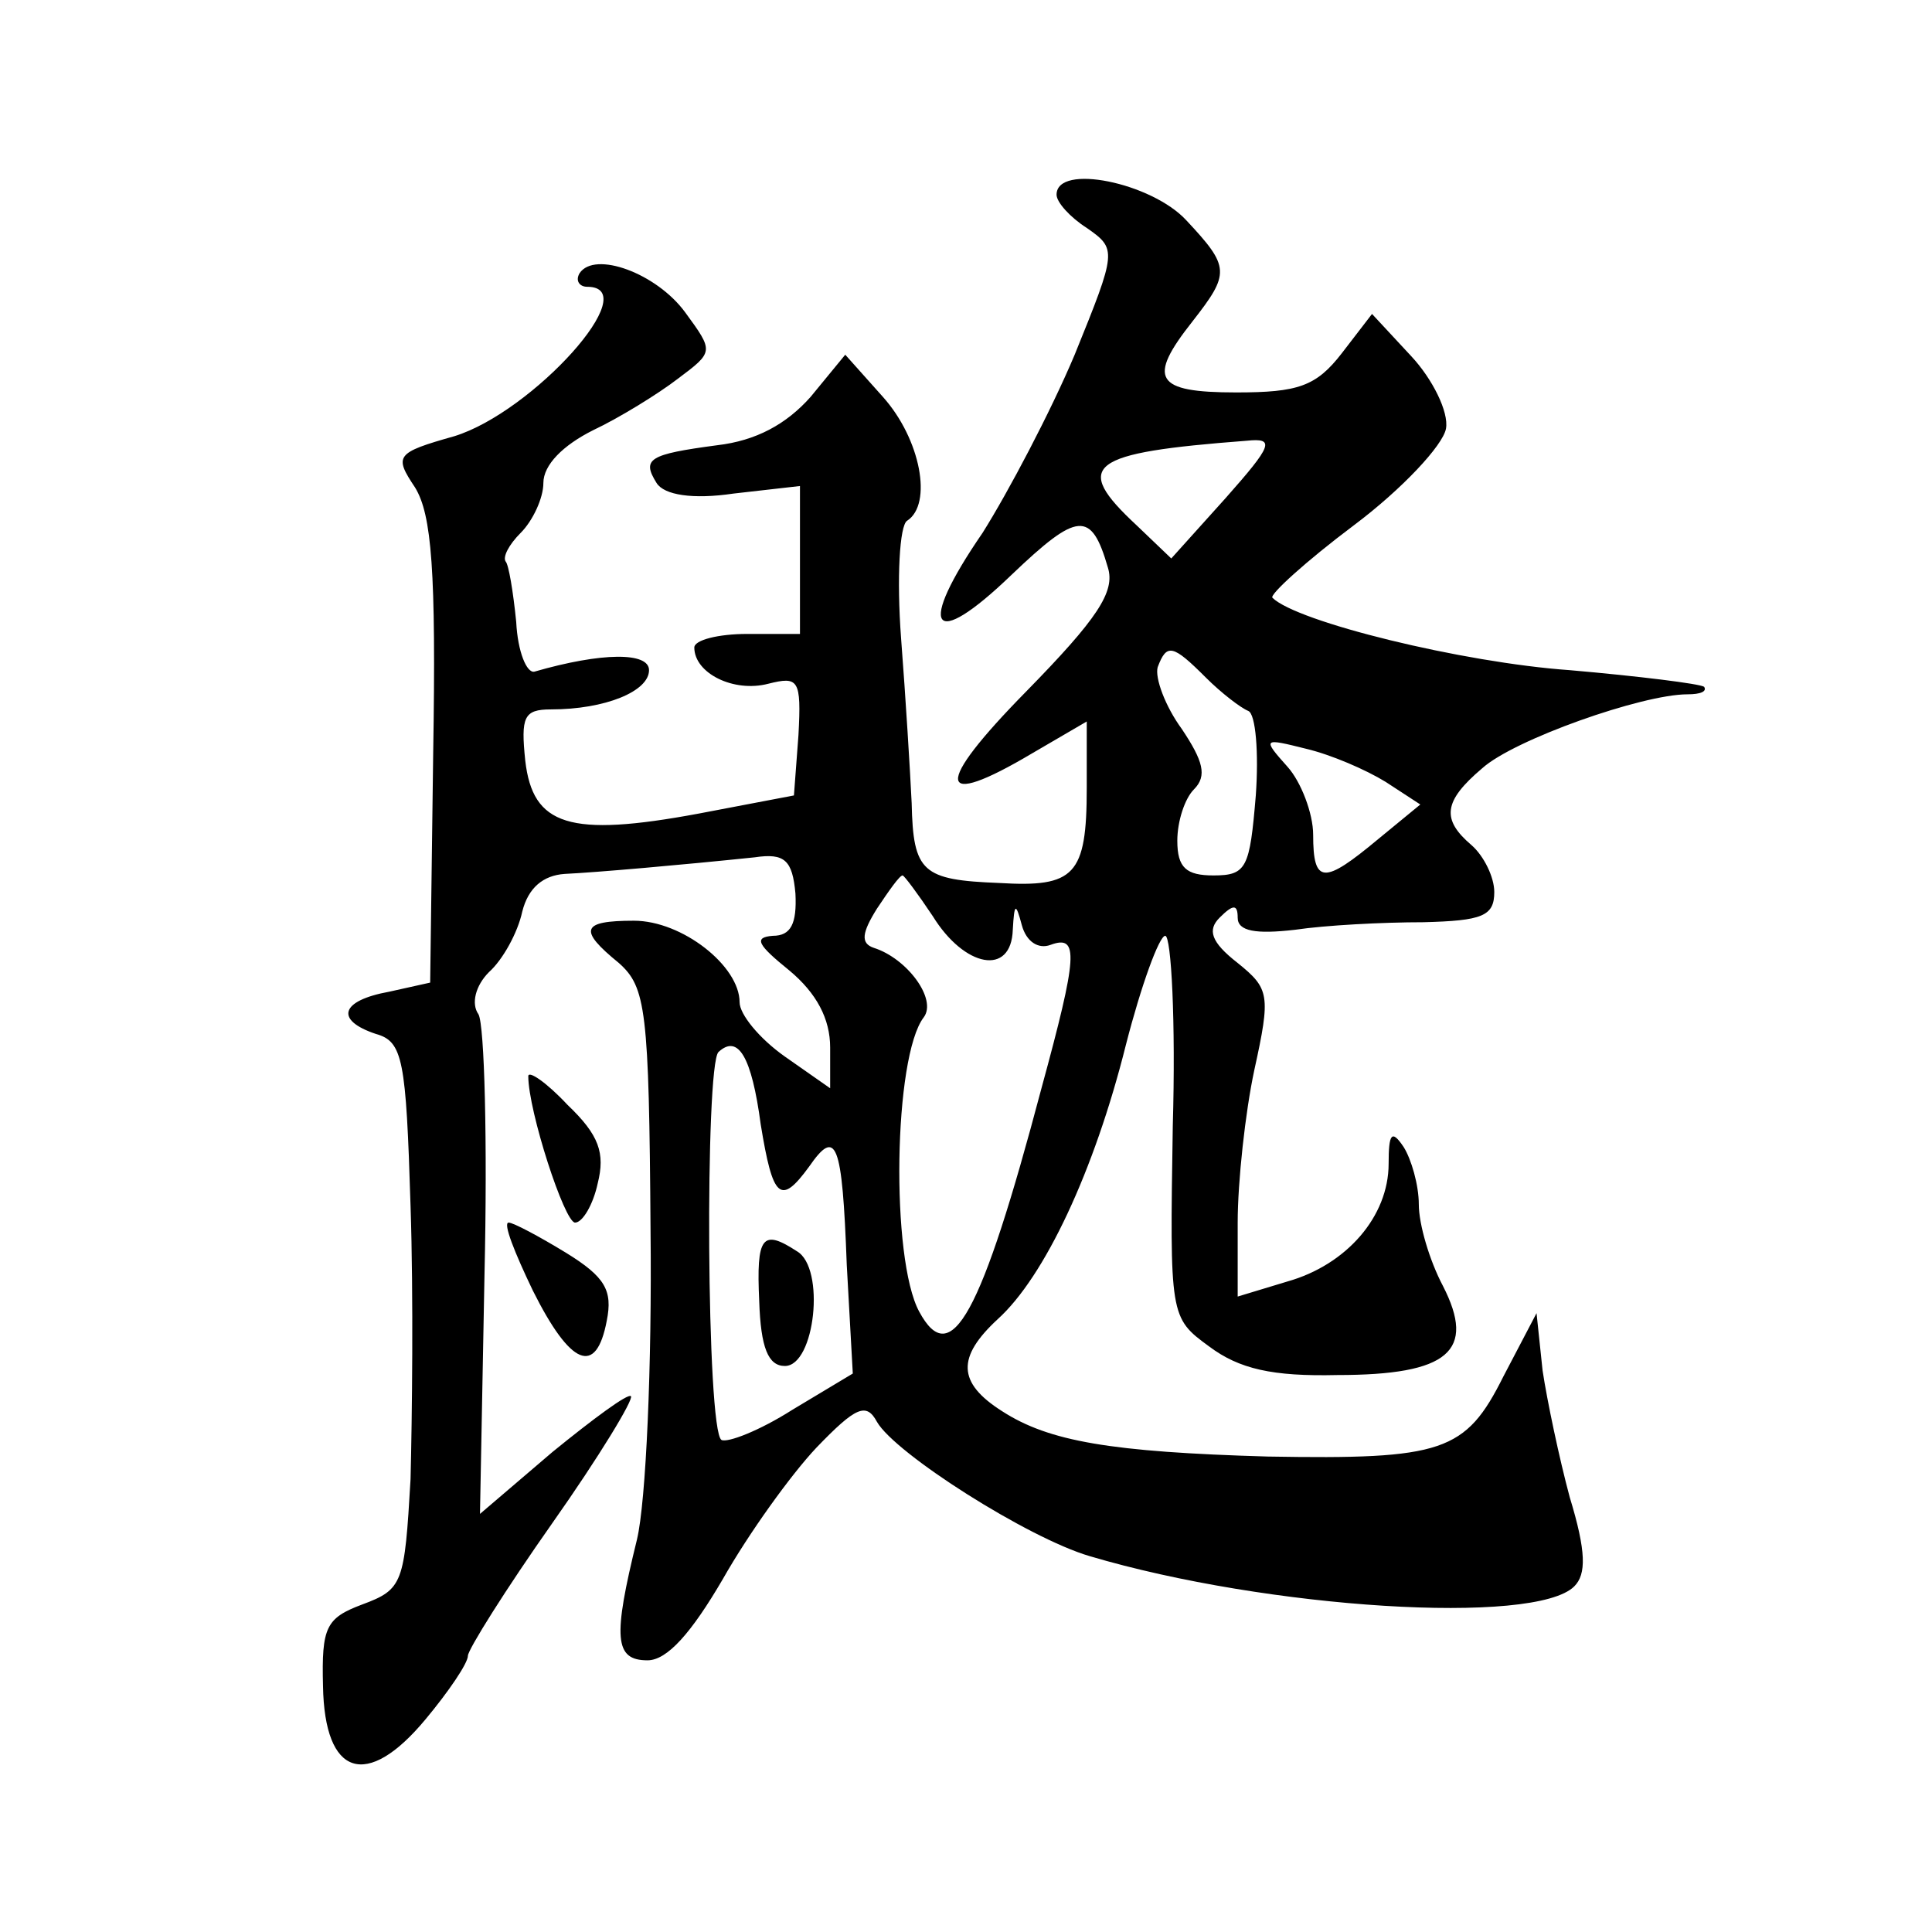
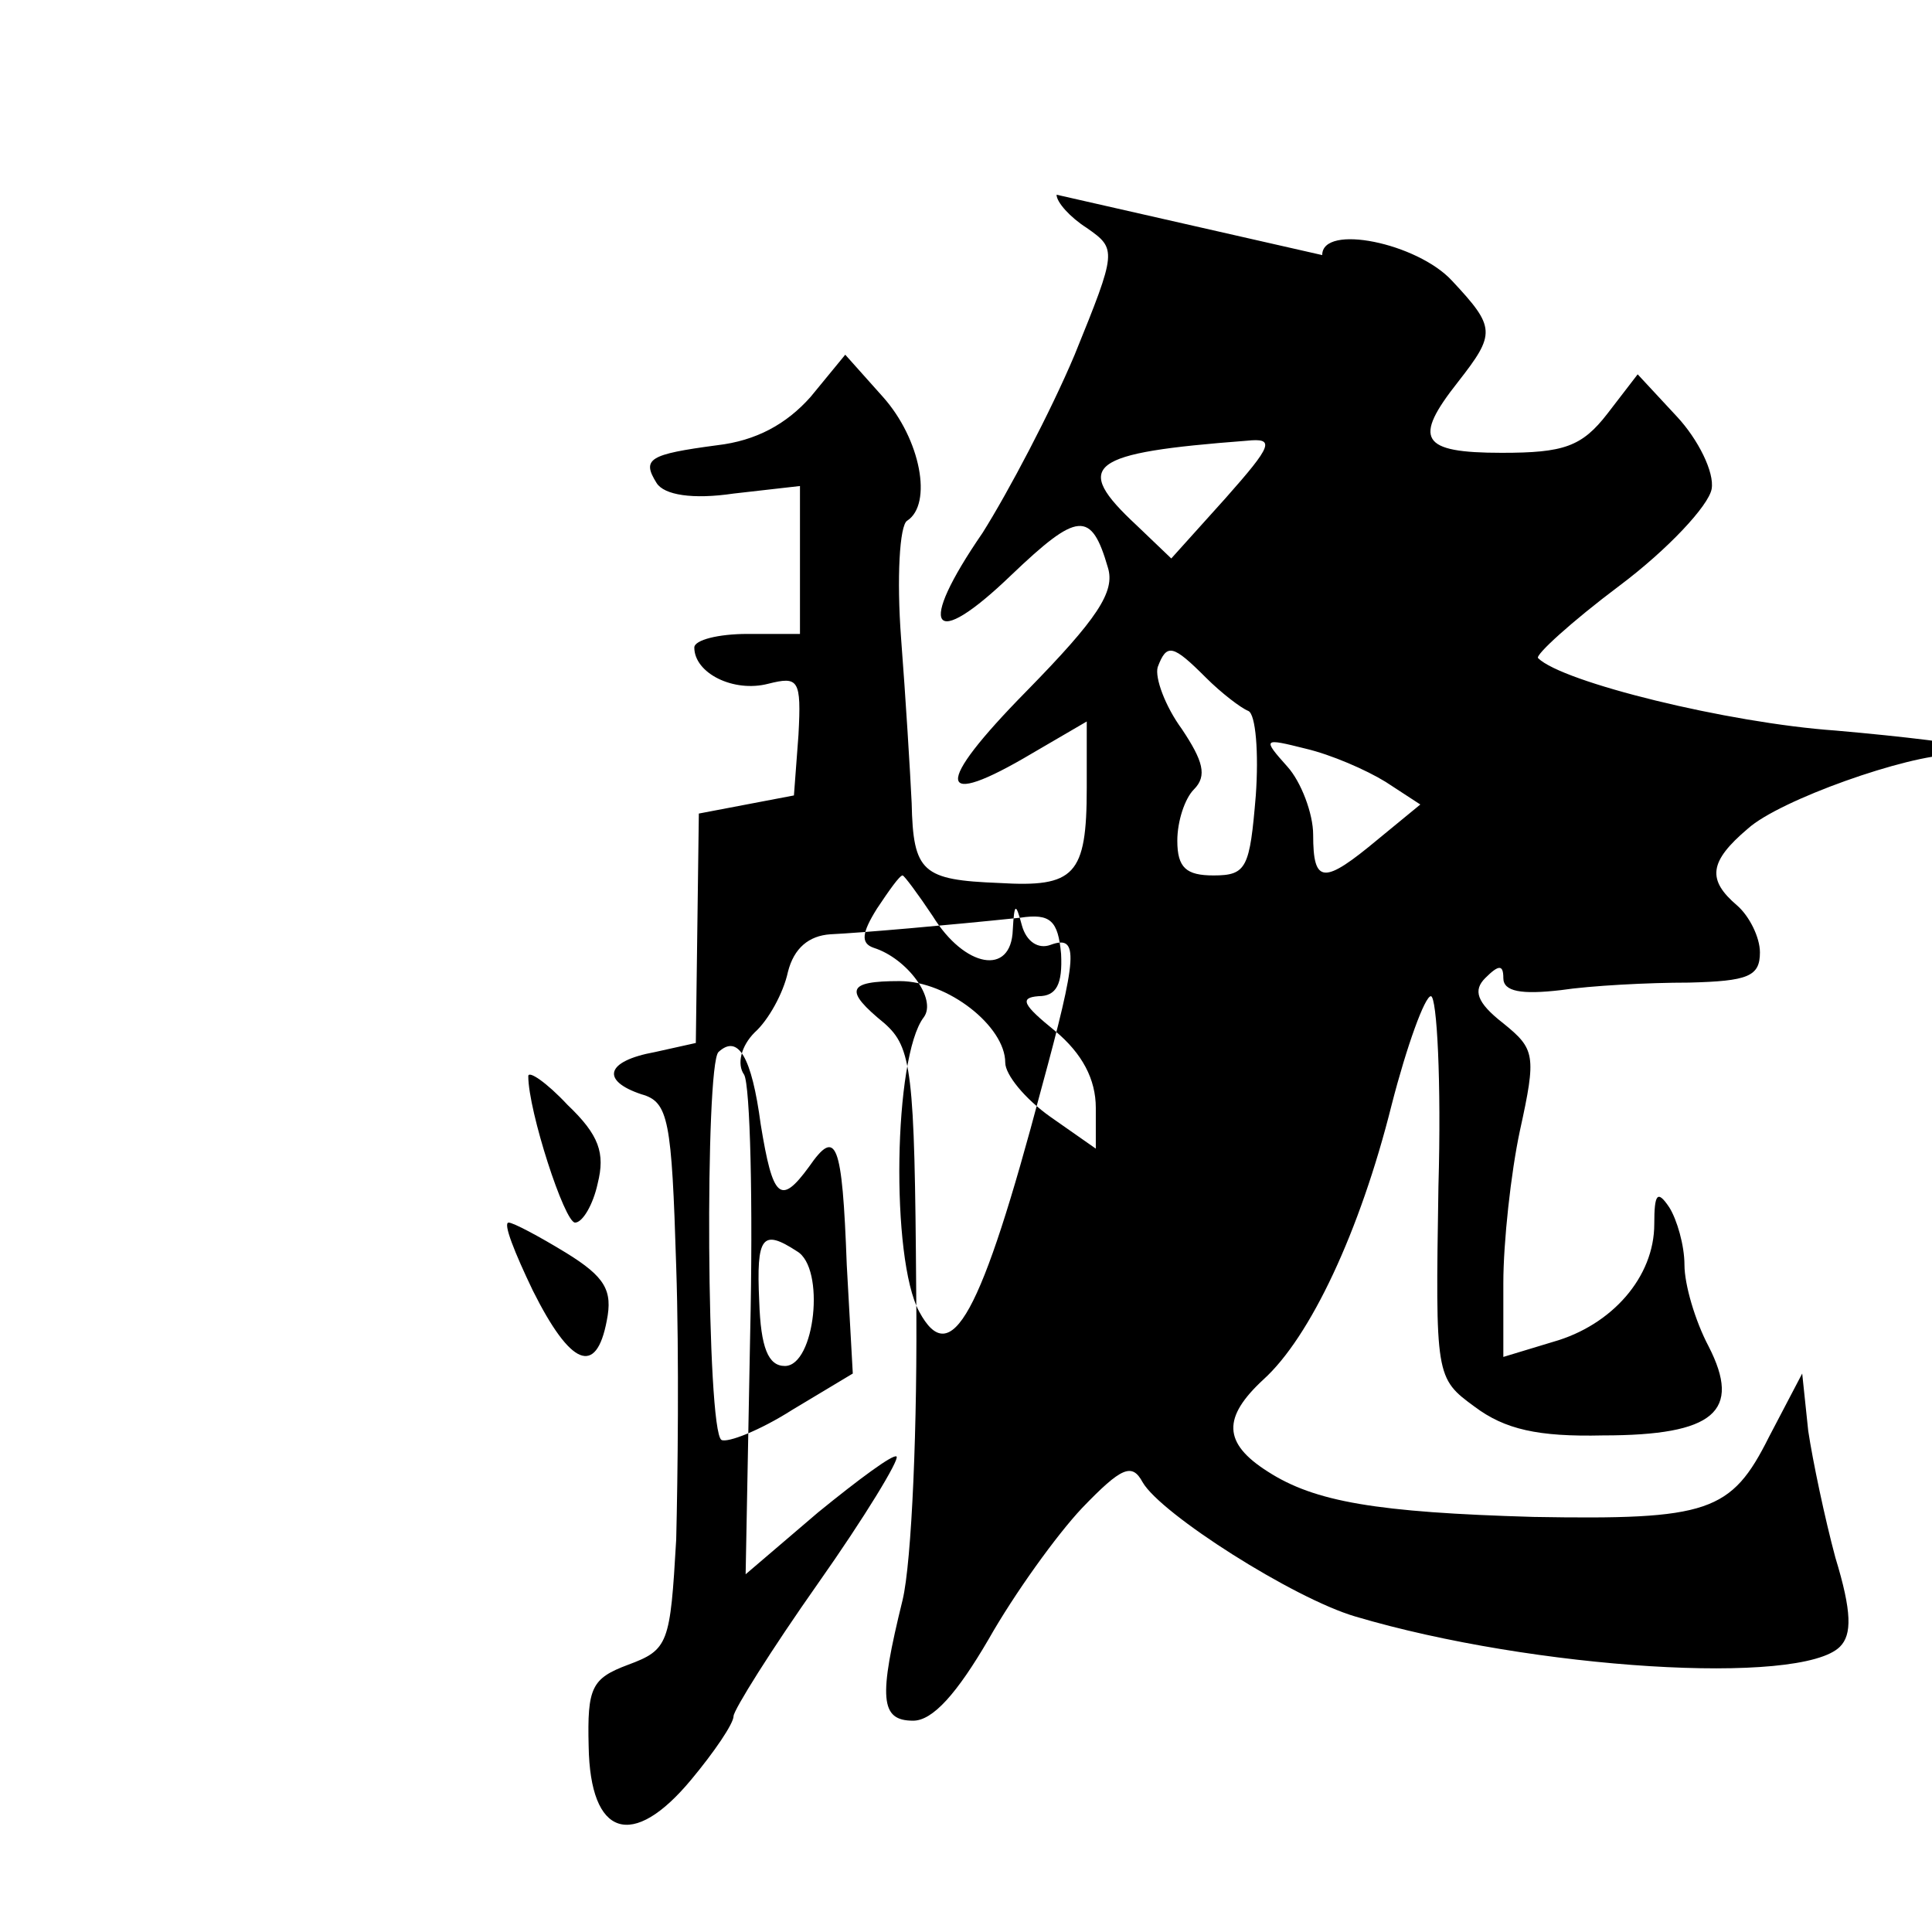
<svg xmlns="http://www.w3.org/2000/svg" version="1.0" width="128pt" height="128pt" viewBox="0 0 128 128" preserveAspectRatio="xMidYMid meet">
  <g transform="translate(0,128) scale(0.1,-0.1)" fill="#0" stroke="none">
-     <path d="M700 1151 c0 -5 9 -15 20 -22 20 -14 20 -15 -8 -84 -16 -38 -44 -91 -61 -118 -44 -64 -34 -79 19 -28 44 42 53 43 64 5 5 -16 -7 -34 -54 -82 -62 -63 -60 -79 4 -41 l36 21 0 -44 c0 -58 -8 -66 -58 -63 -51 2 -57 7 -58 53 -1 21 -4 70 -7 109 -3 40 -1 75 4 78 17 11 9 54 -16 82 l-25 28 -23 -28 c-16 -18 -36 -29 -62 -32 -45 -6 -50 -9 -40 -25 5 -8 24 -11 51 -7 l44 5 0 -49 0 -49 -35 0 c-19 0 -35 -4 -35 -9 0 -17 26 -30 49 -24 20 5 22 3 20 -34 l-3 -40 -63 -12 c-86 -16 -110 -8 -115 35 -3 29 -1 34 17 34 36 0 65 12 65 26 0 12 -31 12 -76 -1 -5 -1 -11 13 -12 33 -2 20 -5 38 -7 40 -2 3 2 11 10 19 8 8 15 23 15 33 0 12 13 25 33 35 17 8 43 24 56 34 24 18 24 18 5 44 -19 26 -60 41 -70 26 -3 -5 0 -9 5 -9 39 0 -36 -83 -88 -99 -39 -11 -40 -13 -26 -34 11 -18 14 -55 12 -176 l-2 -152 -27 -6 c-33 -6 -36 -19 -9 -28 18 -5 20 -17 23 -114 2 -60 1 -141 0 -181 -4 -69 -5 -73 -32 -83 -24 -9 -27 -15 -26 -54 1 -60 29 -69 68 -22 15 18 28 37 28 42 0 4 25 44 56 88 31 44 54 82 52 84 -2 2 -25 -15 -52 -37 l-48 -41 3 159 c2 87 0 165 -4 172 -5 7 -2 19 7 28 9 8 19 26 22 40 4 16 14 24 28 25 21 1 78 6 126 11 20 3 25 -2 27 -24 1 -20 -3 -28 -15 -28 -13 -1 -10 -6 11 -23 18 -15 27 -32 27 -51 l0 -27 -30 21 c-17 12 -30 28 -30 36 0 24 -38 54 -70 54 -35 0 -37 -6 -10 -28 18 -16 20 -31 21 -177 1 -89 -3 -180 -9 -205 -16 -65 -15 -80 7 -80 13 0 29 18 50 54 17 30 45 69 62 87 26 27 33 30 40 17 12 -21 100 -77 141 -89 118 -35 295 -46 321 -20 8 8 8 23 -3 59 -7 26 -15 64 -18 84 l-4 38 -22 -42 c-25 -50 -40 -55 -156 -53 -104 3 -145 10 -176 30 -30 19 -30 36 -3 61 31 28 64 98 85 182 10 39 22 72 26 72 4 0 7 -57 5 -126 -2 -126 -2 -127 24 -146 20 -15 42 -20 85 -19 74 0 92 16 70 59 -9 17 -16 41 -16 54 0 13 -5 30 -10 38 -8 12 -10 9 -10 -11 0 -35 -28 -67 -67 -78 l-33 -10 0 49 c0 27 5 73 11 101 11 50 10 54 -11 71 -18 14 -20 22 -12 30 9 9 12 9 12 0 0 -9 12 -11 38 -8 20 3 58 5 85 5 39 1 47 4 47 20 0 10 -7 24 -15 31 -20 17 -19 29 7 51 21 19 106 49 136 49 9 0 13 2 11 5 -3 2 -43 7 -89 11 -71 5 -181 32 -197 48 -2 2 22 24 54 48 32 24 59 53 61 64 2 11 -9 33 -23 48 l-26 28 -20 -26 c-17 -22 -29 -26 -70 -26 -54 0 -59 9 -29 47 25 32 25 36 -4 67 -23 25 -86 38 -86 17z m112 -201 l-36 -40 -23 22 c-43 40 -32 48 73 56 19 2 17 -3 -14 -38z m-13 -119 c10 -10 23 -20 28 -22 5 -2 7 -28 5 -56 -4 -48 -6 -53 -28 -53 -18 0 -24 5 -24 23 0 13 5 28 11 34 9 9 6 19 -8 40 -11 15 -18 34 -16 41 6 16 10 15 32 -7z m119 -69 l23 -15 -28 -23 c-36 -30 -43 -30 -43 3 0 14 -8 35 -17 45 -17 19 -16 19 12 12 17 -4 40 -14 53 -22z m-300 -89 c21 -34 52 -40 53 -9 1 18 2 18 6 3 3 -11 11 -16 19 -13 19 7 18 -7 -6 -95 -40 -151 -60 -187 -81 -148 -19 35 -17 169 3 195 9 12 -11 39 -33 46 -9 3 -8 10 2 26 8 12 15 22 17 22 1 0 10 -12 20 -27z m-114 -138 c8 -49 13 -54 32 -28 18 26 22 17 25 -65 l4 -72 -40 -24 c-22 -14 -43 -22 -47 -20 -10 6 -11 248 -2 257 13 12 22 -3 28 -48z M503 418 c1 -31 6 -43 17 -43 20 0 27 65 8 76 -23 15 -27 10 -25 -33z M350 567 c0 -23 24 -97 31 -97 5 0 12 12 15 26 5 20 1 32 -20 52 -14 15 -26 23 -26 19z M353 425 c25 -50 42 -57 49 -20 4 20 -1 29 -27 45 -18 11 -35 20 -38 20 -4 0 4 -20 16 -45z" />
+     <path d="M700 1151 c0 -5 9 -15 20 -22 20 -14 20 -15 -8 -84 -16 -38 -44 -91 -61 -118 -44 -64 -34 -79 19 -28 44 42 53 43 64 5 5 -16 -7 -34 -54 -82 -62 -63 -60 -79 4 -41 l36 21 0 -44 c0 -58 -8 -66 -58 -63 -51 2 -57 7 -58 53 -1 21 -4 70 -7 109 -3 40 -1 75 4 78 17 11 9 54 -16 82 l-25 28 -23 -28 c-16 -18 -36 -29 -62 -32 -45 -6 -50 -9 -40 -25 5 -8 24 -11 51 -7 l44 5 0 -49 0 -49 -35 0 c-19 0 -35 -4 -35 -9 0 -17 26 -30 49 -24 20 5 22 3 20 -34 l-3 -40 -63 -12 l-2 -152 -27 -6 c-33 -6 -36 -19 -9 -28 18 -5 20 -17 23 -114 2 -60 1 -141 0 -181 -4 -69 -5 -73 -32 -83 -24 -9 -27 -15 -26 -54 1 -60 29 -69 68 -22 15 18 28 37 28 42 0 4 25 44 56 88 31 44 54 82 52 84 -2 2 -25 -15 -52 -37 l-48 -41 3 159 c2 87 0 165 -4 172 -5 7 -2 19 7 28 9 8 19 26 22 40 4 16 14 24 28 25 21 1 78 6 126 11 20 3 25 -2 27 -24 1 -20 -3 -28 -15 -28 -13 -1 -10 -6 11 -23 18 -15 27 -32 27 -51 l0 -27 -30 21 c-17 12 -30 28 -30 36 0 24 -38 54 -70 54 -35 0 -37 -6 -10 -28 18 -16 20 -31 21 -177 1 -89 -3 -180 -9 -205 -16 -65 -15 -80 7 -80 13 0 29 18 50 54 17 30 45 69 62 87 26 27 33 30 40 17 12 -21 100 -77 141 -89 118 -35 295 -46 321 -20 8 8 8 23 -3 59 -7 26 -15 64 -18 84 l-4 38 -22 -42 c-25 -50 -40 -55 -156 -53 -104 3 -145 10 -176 30 -30 19 -30 36 -3 61 31 28 64 98 85 182 10 39 22 72 26 72 4 0 7 -57 5 -126 -2 -126 -2 -127 24 -146 20 -15 42 -20 85 -19 74 0 92 16 70 59 -9 17 -16 41 -16 54 0 13 -5 30 -10 38 -8 12 -10 9 -10 -11 0 -35 -28 -67 -67 -78 l-33 -10 0 49 c0 27 5 73 11 101 11 50 10 54 -11 71 -18 14 -20 22 -12 30 9 9 12 9 12 0 0 -9 12 -11 38 -8 20 3 58 5 85 5 39 1 47 4 47 20 0 10 -7 24 -15 31 -20 17 -19 29 7 51 21 19 106 49 136 49 9 0 13 2 11 5 -3 2 -43 7 -89 11 -71 5 -181 32 -197 48 -2 2 22 24 54 48 32 24 59 53 61 64 2 11 -9 33 -23 48 l-26 28 -20 -26 c-17 -22 -29 -26 -70 -26 -54 0 -59 9 -29 47 25 32 25 36 -4 67 -23 25 -86 38 -86 17z m112 -201 l-36 -40 -23 22 c-43 40 -32 48 73 56 19 2 17 -3 -14 -38z m-13 -119 c10 -10 23 -20 28 -22 5 -2 7 -28 5 -56 -4 -48 -6 -53 -28 -53 -18 0 -24 5 -24 23 0 13 5 28 11 34 9 9 6 19 -8 40 -11 15 -18 34 -16 41 6 16 10 15 32 -7z m119 -69 l23 -15 -28 -23 c-36 -30 -43 -30 -43 3 0 14 -8 35 -17 45 -17 19 -16 19 12 12 17 -4 40 -14 53 -22z m-300 -89 c21 -34 52 -40 53 -9 1 18 2 18 6 3 3 -11 11 -16 19 -13 19 7 18 -7 -6 -95 -40 -151 -60 -187 -81 -148 -19 35 -17 169 3 195 9 12 -11 39 -33 46 -9 3 -8 10 2 26 8 12 15 22 17 22 1 0 10 -12 20 -27z m-114 -138 c8 -49 13 -54 32 -28 18 26 22 17 25 -65 l4 -72 -40 -24 c-22 -14 -43 -22 -47 -20 -10 6 -11 248 -2 257 13 12 22 -3 28 -48z M503 418 c1 -31 6 -43 17 -43 20 0 27 65 8 76 -23 15 -27 10 -25 -33z M350 567 c0 -23 24 -97 31 -97 5 0 12 12 15 26 5 20 1 32 -20 52 -14 15 -26 23 -26 19z M353 425 c25 -50 42 -57 49 -20 4 20 -1 29 -27 45 -18 11 -35 20 -38 20 -4 0 4 -20 16 -45z" />
  </g>
</svg>